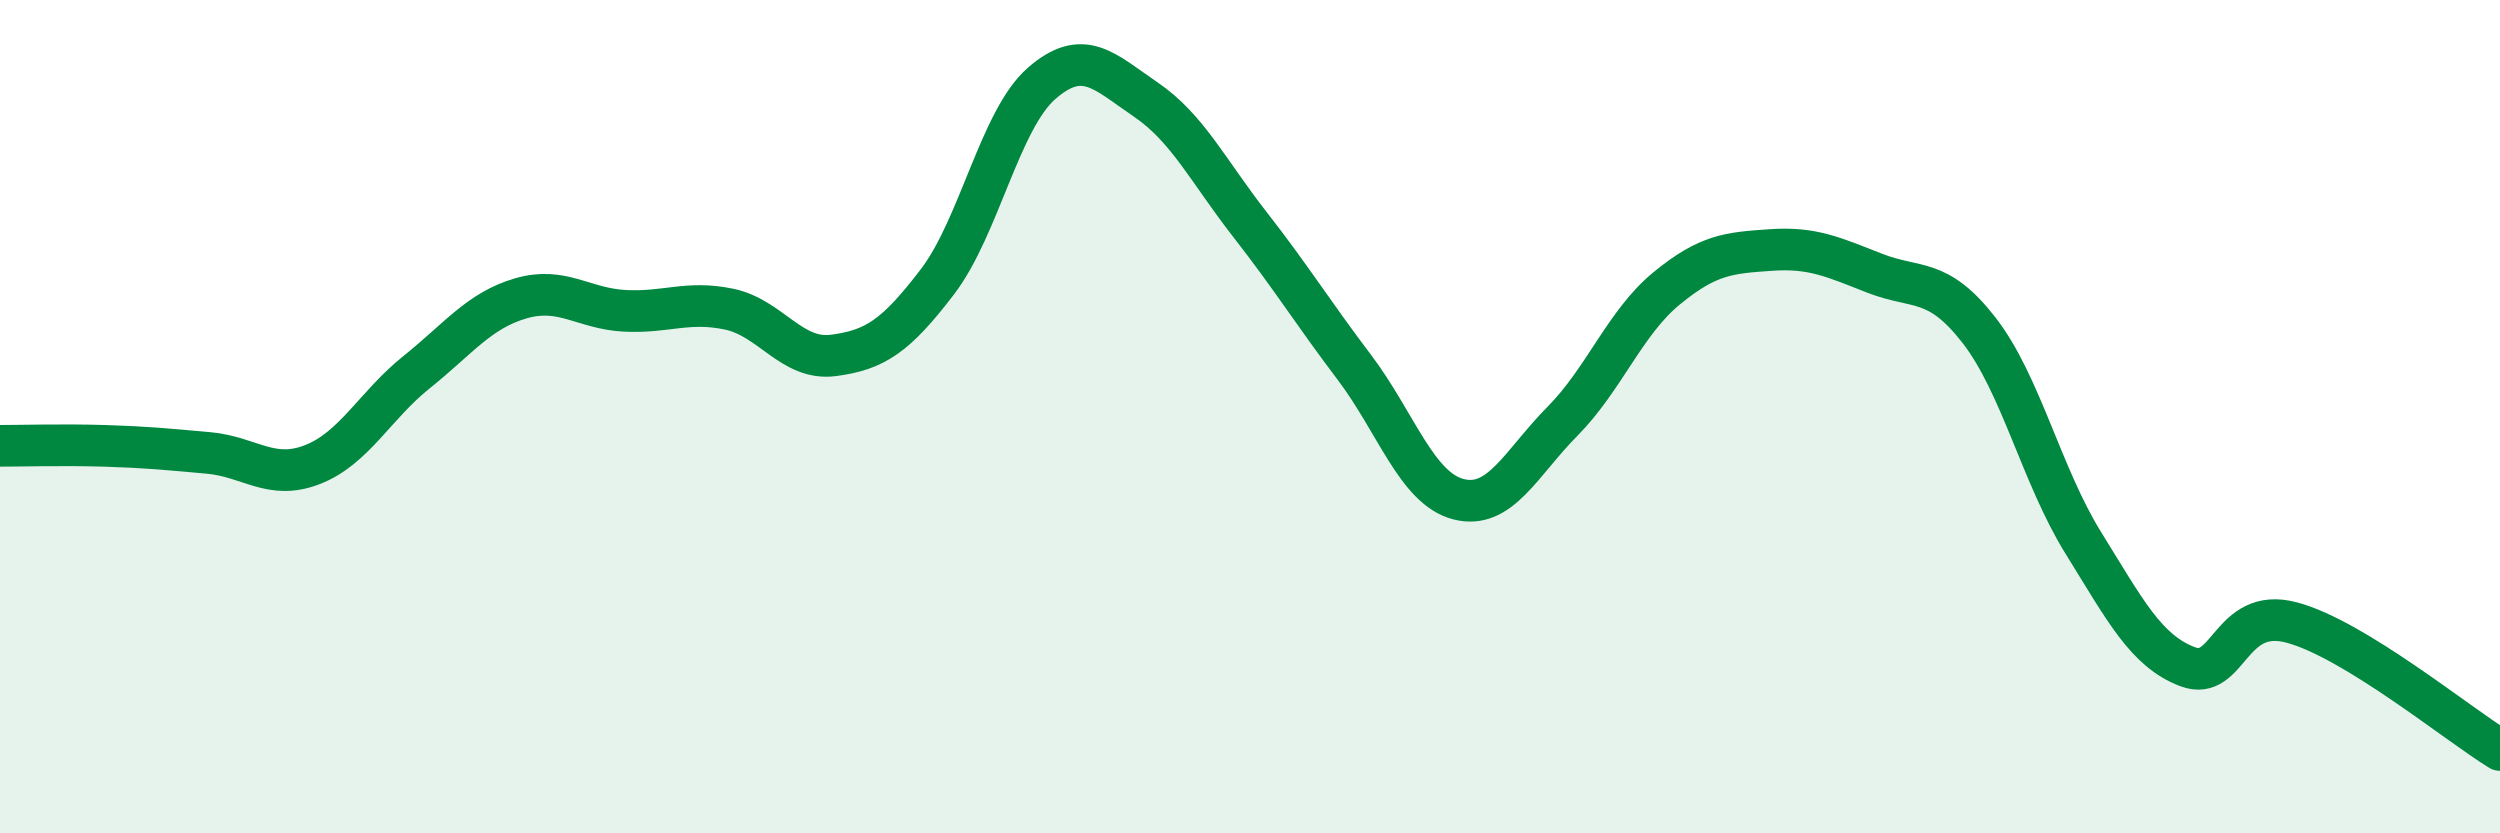
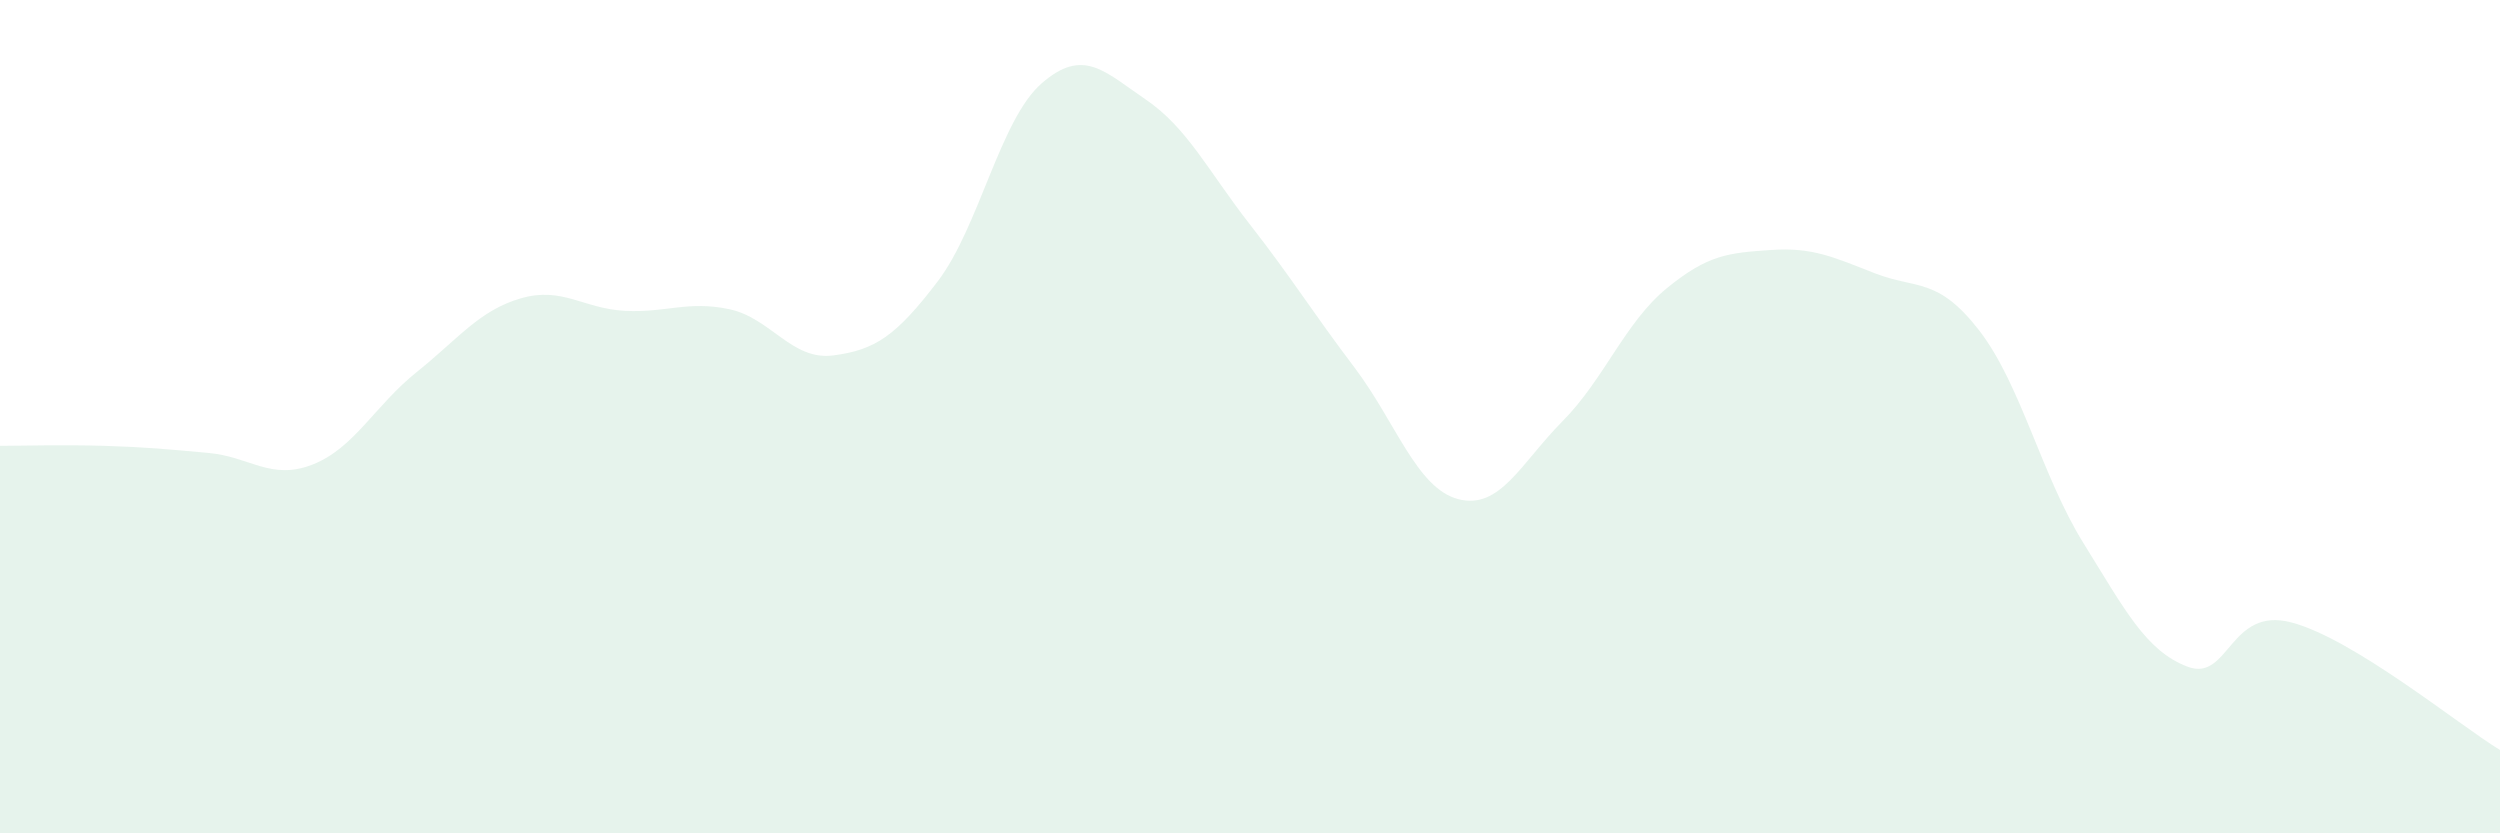
<svg xmlns="http://www.w3.org/2000/svg" width="60" height="20" viewBox="0 0 60 20">
  <path d="M 0,10.7 C 0.5,10.7 1.5,10.67 2.5,10.7 C 3.5,10.73 4,10.78 5,10.87 C 6,10.96 6.5,11.54 7.5,11.15 C 8.5,10.76 9,9.73 10,8.93 C 11,8.13 11.5,7.45 12.5,7.16 C 13.5,6.87 14,7.41 15,7.46 C 16,7.51 16.5,7.21 17.5,7.42 C 18.5,7.63 19,8.66 20,8.53 C 21,8.4 21.5,8.07 22.5,6.76 C 23.5,5.45 24,2.87 25,2 C 26,1.13 26.5,1.71 27.5,2.39 C 28.5,3.07 29,4.11 30,5.39 C 31,6.67 31.5,7.49 32.5,8.81 C 33.5,10.13 34,11.72 35,11.98 C 36,12.24 36.5,11.12 37.5,10.11 C 38.5,9.1 39,7.74 40,6.92 C 41,6.1 41.5,6.07 42.5,6 C 43.5,5.93 44,6.17 45,6.56 C 46,6.95 46.5,6.64 47.5,7.93 C 48.5,9.22 49,11.42 50,13.03 C 51,14.64 51.5,15.62 52.5,16 C 53.5,16.38 53.5,14.54 55,14.94 C 56.5,15.34 59,17.39 60,18L60 20L0 20Z" fill="#008740" opacity="0.1" stroke-linecap="round" stroke-linejoin="round" />
-   <path d="M 0,10.7 C 0.5,10.7 1.5,10.67 2.5,10.7 C 3.5,10.73 4,10.78 5,10.87 C 6,10.96 6.5,11.54 7.5,11.15 C 8.5,10.76 9,9.73 10,8.93 C 11,8.13 11.5,7.45 12.5,7.16 C 13.5,6.87 14,7.41 15,7.46 C 16,7.51 16.5,7.21 17.5,7.42 C 18.5,7.63 19,8.66 20,8.53 C 21,8.4 21.5,8.07 22.5,6.76 C 23.5,5.45 24,2.87 25,2 C 26,1.13 26.5,1.71 27.5,2.39 C 28.5,3.07 29,4.11 30,5.39 C 31,6.67 31.5,7.49 32.5,8.81 C 33.5,10.13 34,11.72 35,11.98 C 36,12.24 36.5,11.12 37.5,10.11 C 38.5,9.1 39,7.74 40,6.92 C 41,6.1 41.5,6.07 42.5,6 C 43.5,5.93 44,6.17 45,6.56 C 46,6.95 46.5,6.64 47.5,7.93 C 48.5,9.22 49,11.42 50,13.03 C 51,14.64 51.5,15.62 52.5,16 C 53.5,16.38 53.5,14.54 55,14.94 C 56.5,15.34 59,17.39 60,18" stroke="#008740" stroke-width="1" fill="none" stroke-linecap="round" stroke-linejoin="round" />
</svg>